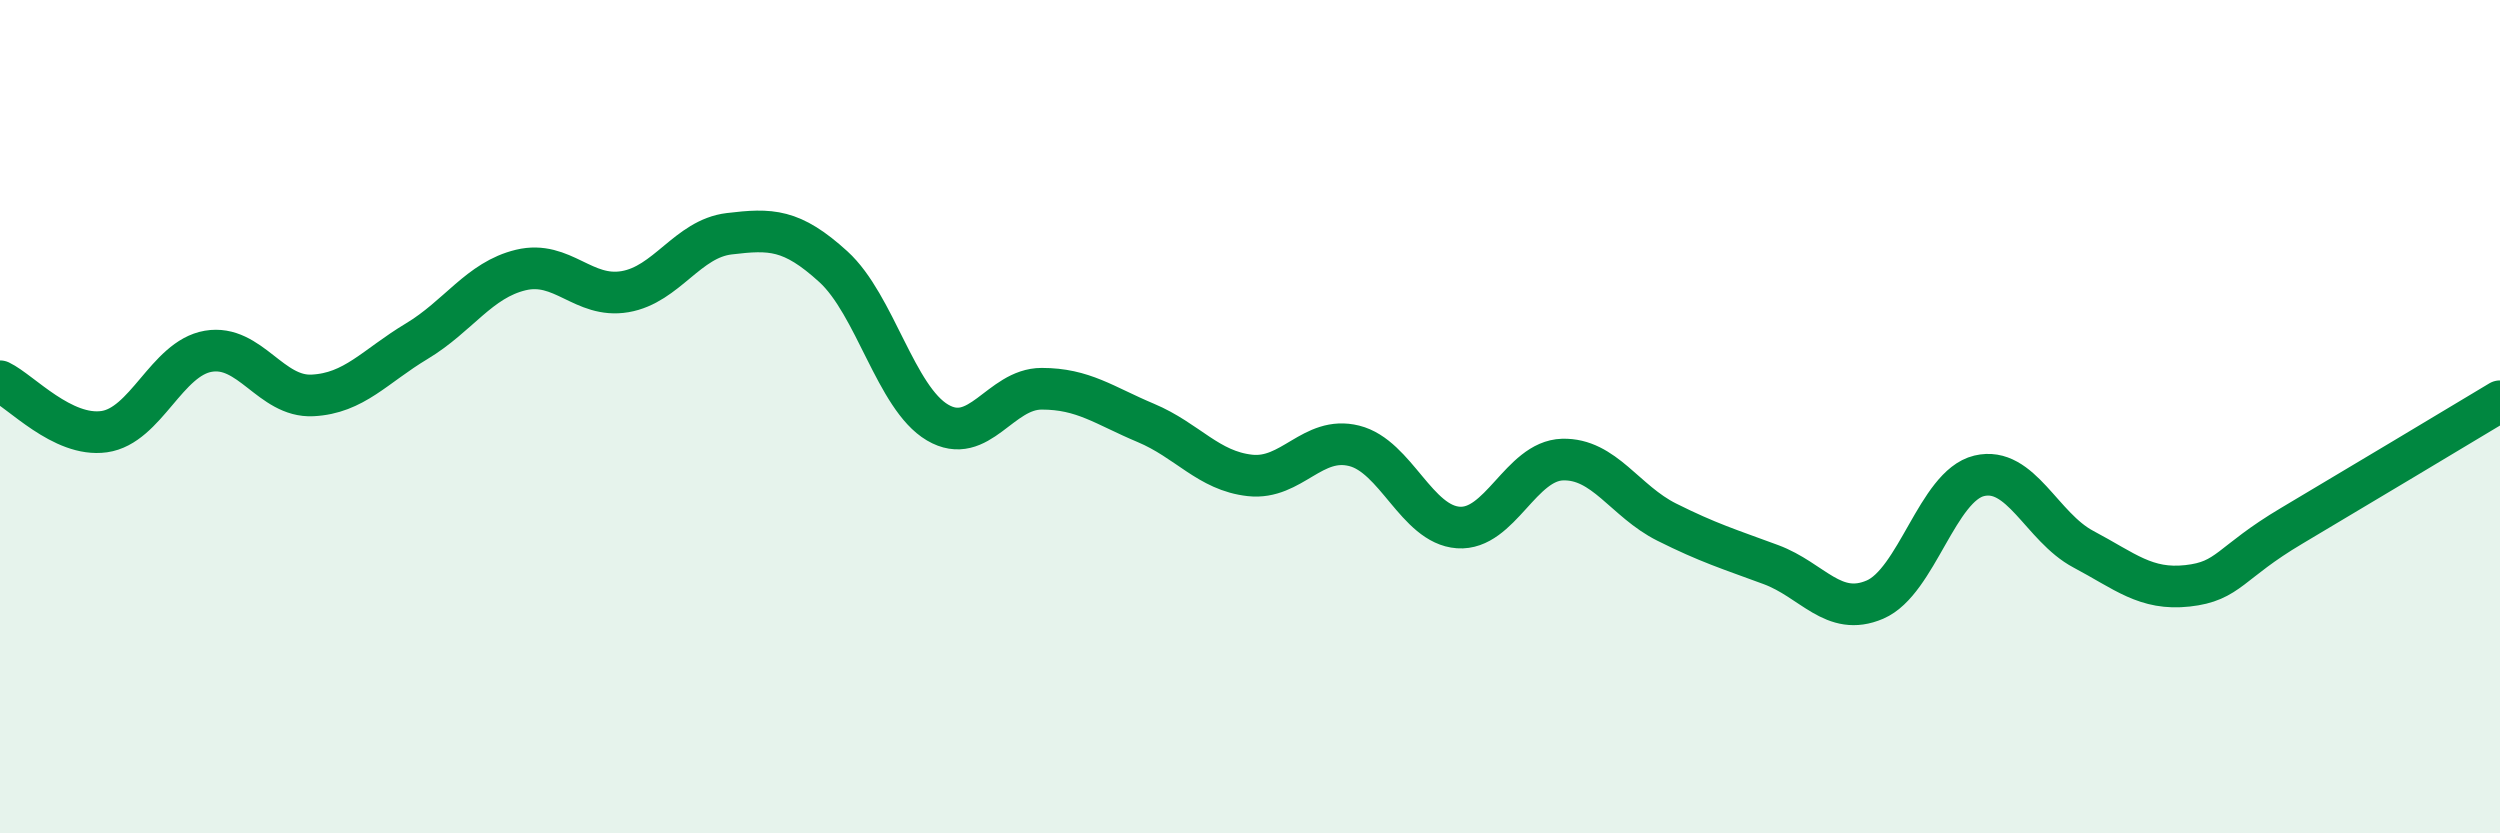
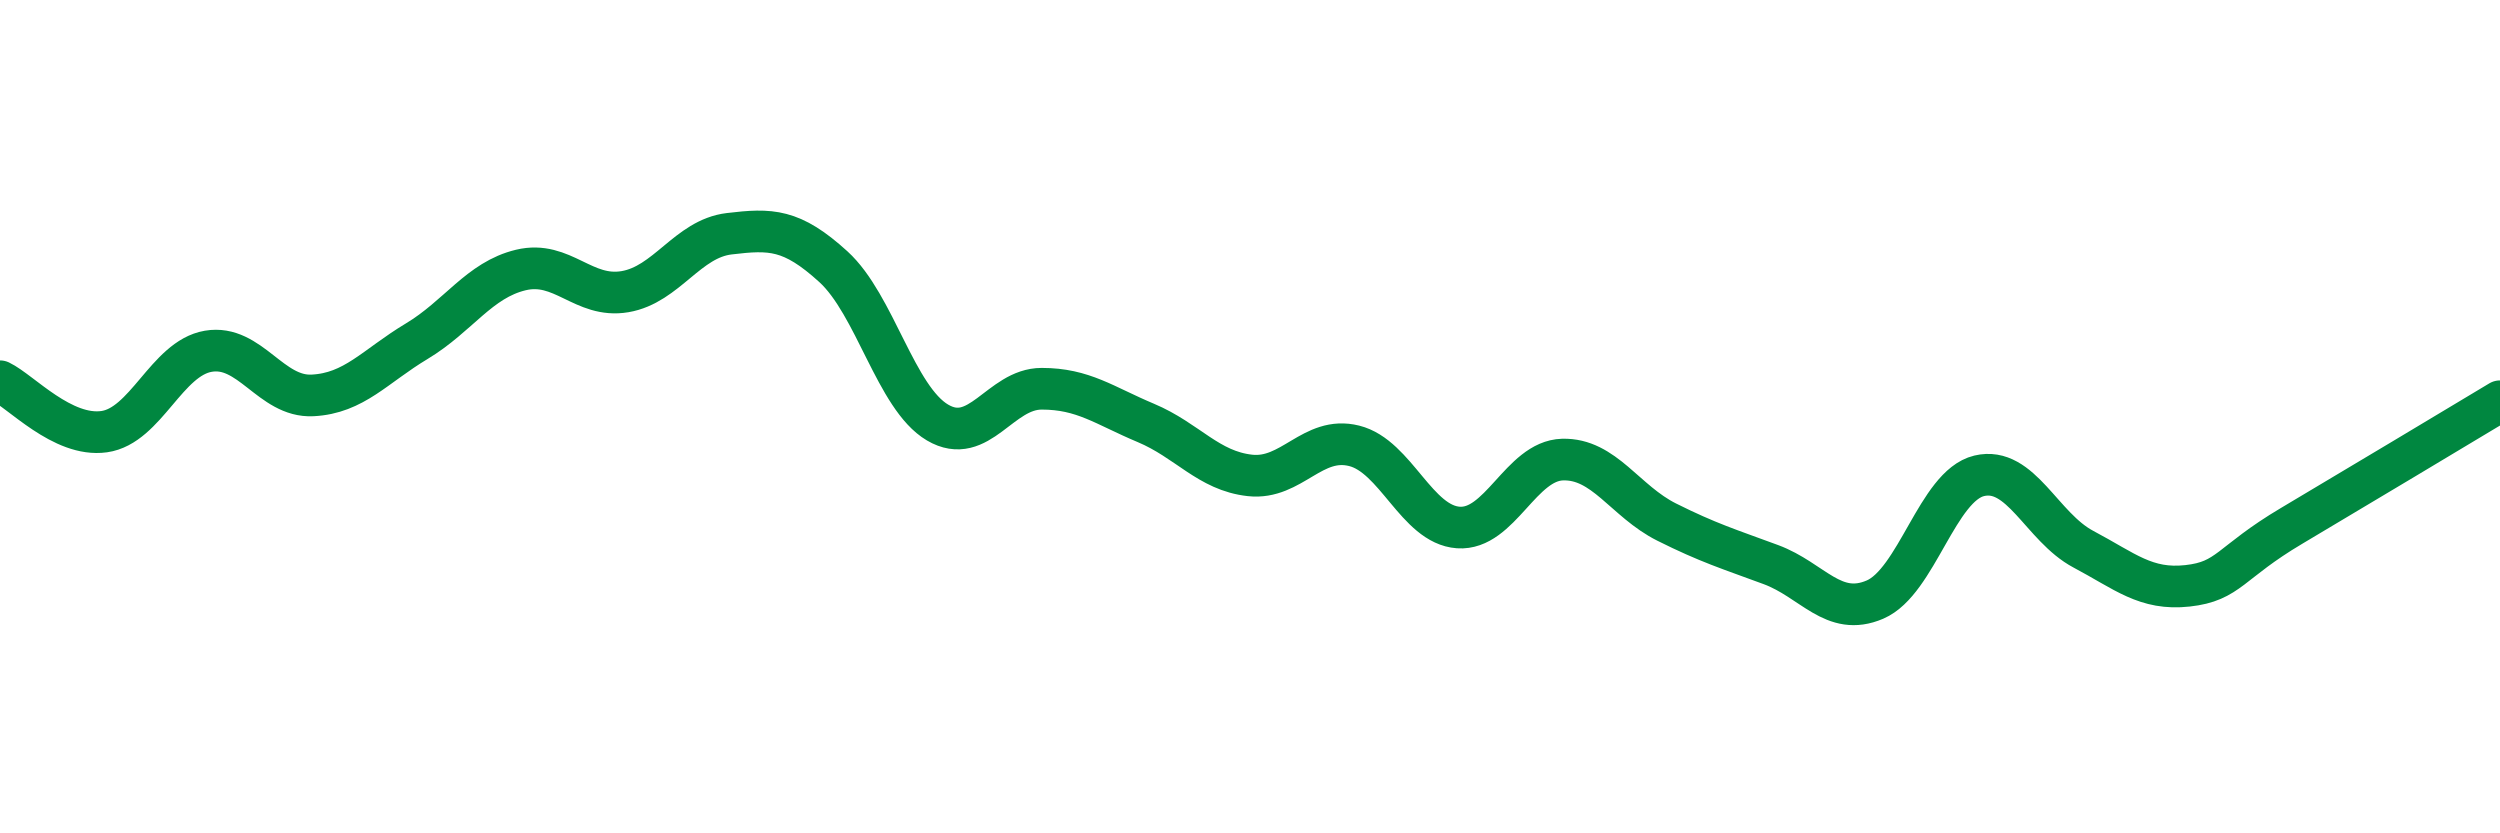
<svg xmlns="http://www.w3.org/2000/svg" width="60" height="20" viewBox="0 0 60 20">
-   <path d="M 0,9.15 C 0.5,9.39 1.5,10.5 2.5,10.36 C 3.5,10.22 4,8.6 5,8.43 C 6,8.26 6.5,9.54 7.5,9.49 C 8.5,9.44 9,8.79 10,8.19 C 11,7.59 11.5,6.72 12.5,6.48 C 13.5,6.24 14,7.17 15,7 C 16,6.83 16.5,5.73 17.5,5.61 C 18.5,5.49 19,5.49 20,6.4 C 21,7.31 21.5,9.55 22.5,10.14 C 23.5,10.73 24,9.33 25,9.33 C 26,9.33 26.5,9.73 27.5,10.15 C 28.5,10.57 29,11.3 30,11.41 C 31,11.52 31.5,10.45 32.5,10.7 C 33.5,10.95 34,12.59 35,12.66 C 36,12.73 36.5,11.06 37.5,11.03 C 38.5,11 39,12.03 40,12.53 C 41,13.03 41.5,13.18 42.5,13.55 C 43.5,13.92 44,14.82 45,14.39 C 46,13.96 46.5,11.66 47.5,11.42 C 48.5,11.18 49,12.65 50,13.18 C 51,13.71 51.5,14.17 52.5,14.06 C 53.5,13.95 53.5,13.51 55,12.62 C 56.5,11.73 59,10.23 60,9.63L60 20L0 20Z" fill="#008740" opacity="0.1" stroke-linecap="round" stroke-linejoin="round" />
  <path d="M 0,9.15 C 0.5,9.39 1.5,10.5 2.5,10.36 C 3.5,10.22 4,8.6 5,8.43 C 6,8.26 6.5,9.54 7.5,9.49 C 8.5,9.44 9,8.79 10,8.19 C 11,7.59 11.5,6.72 12.5,6.48 C 13.5,6.24 14,7.17 15,7 C 16,6.83 16.5,5.73 17.5,5.61 C 18.5,5.49 19,5.49 20,6.4 C 21,7.31 21.5,9.55 22.5,10.14 C 23.5,10.73 24,9.33 25,9.33 C 26,9.33 26.5,9.73 27.5,10.15 C 28.5,10.57 29,11.3 30,11.41 C 31,11.52 31.5,10.45 32.5,10.7 C 33.5,10.95 34,12.59 35,12.66 C 36,12.73 36.5,11.06 37.5,11.03 C 38.5,11 39,12.03 40,12.53 C 41,13.03 41.5,13.18 42.5,13.55 C 43.5,13.92 44,14.82 45,14.39 C 46,13.96 46.5,11.66 47.5,11.42 C 48.5,11.18 49,12.65 50,13.18 C 51,13.71 51.5,14.17 52.5,14.06 C 53.5,13.95 53.5,13.51 55,12.62 C 56.5,11.73 59,10.23 60,9.63" stroke="#008740" stroke-width="1" fill="none" stroke-linecap="round" stroke-linejoin="round" />
</svg>